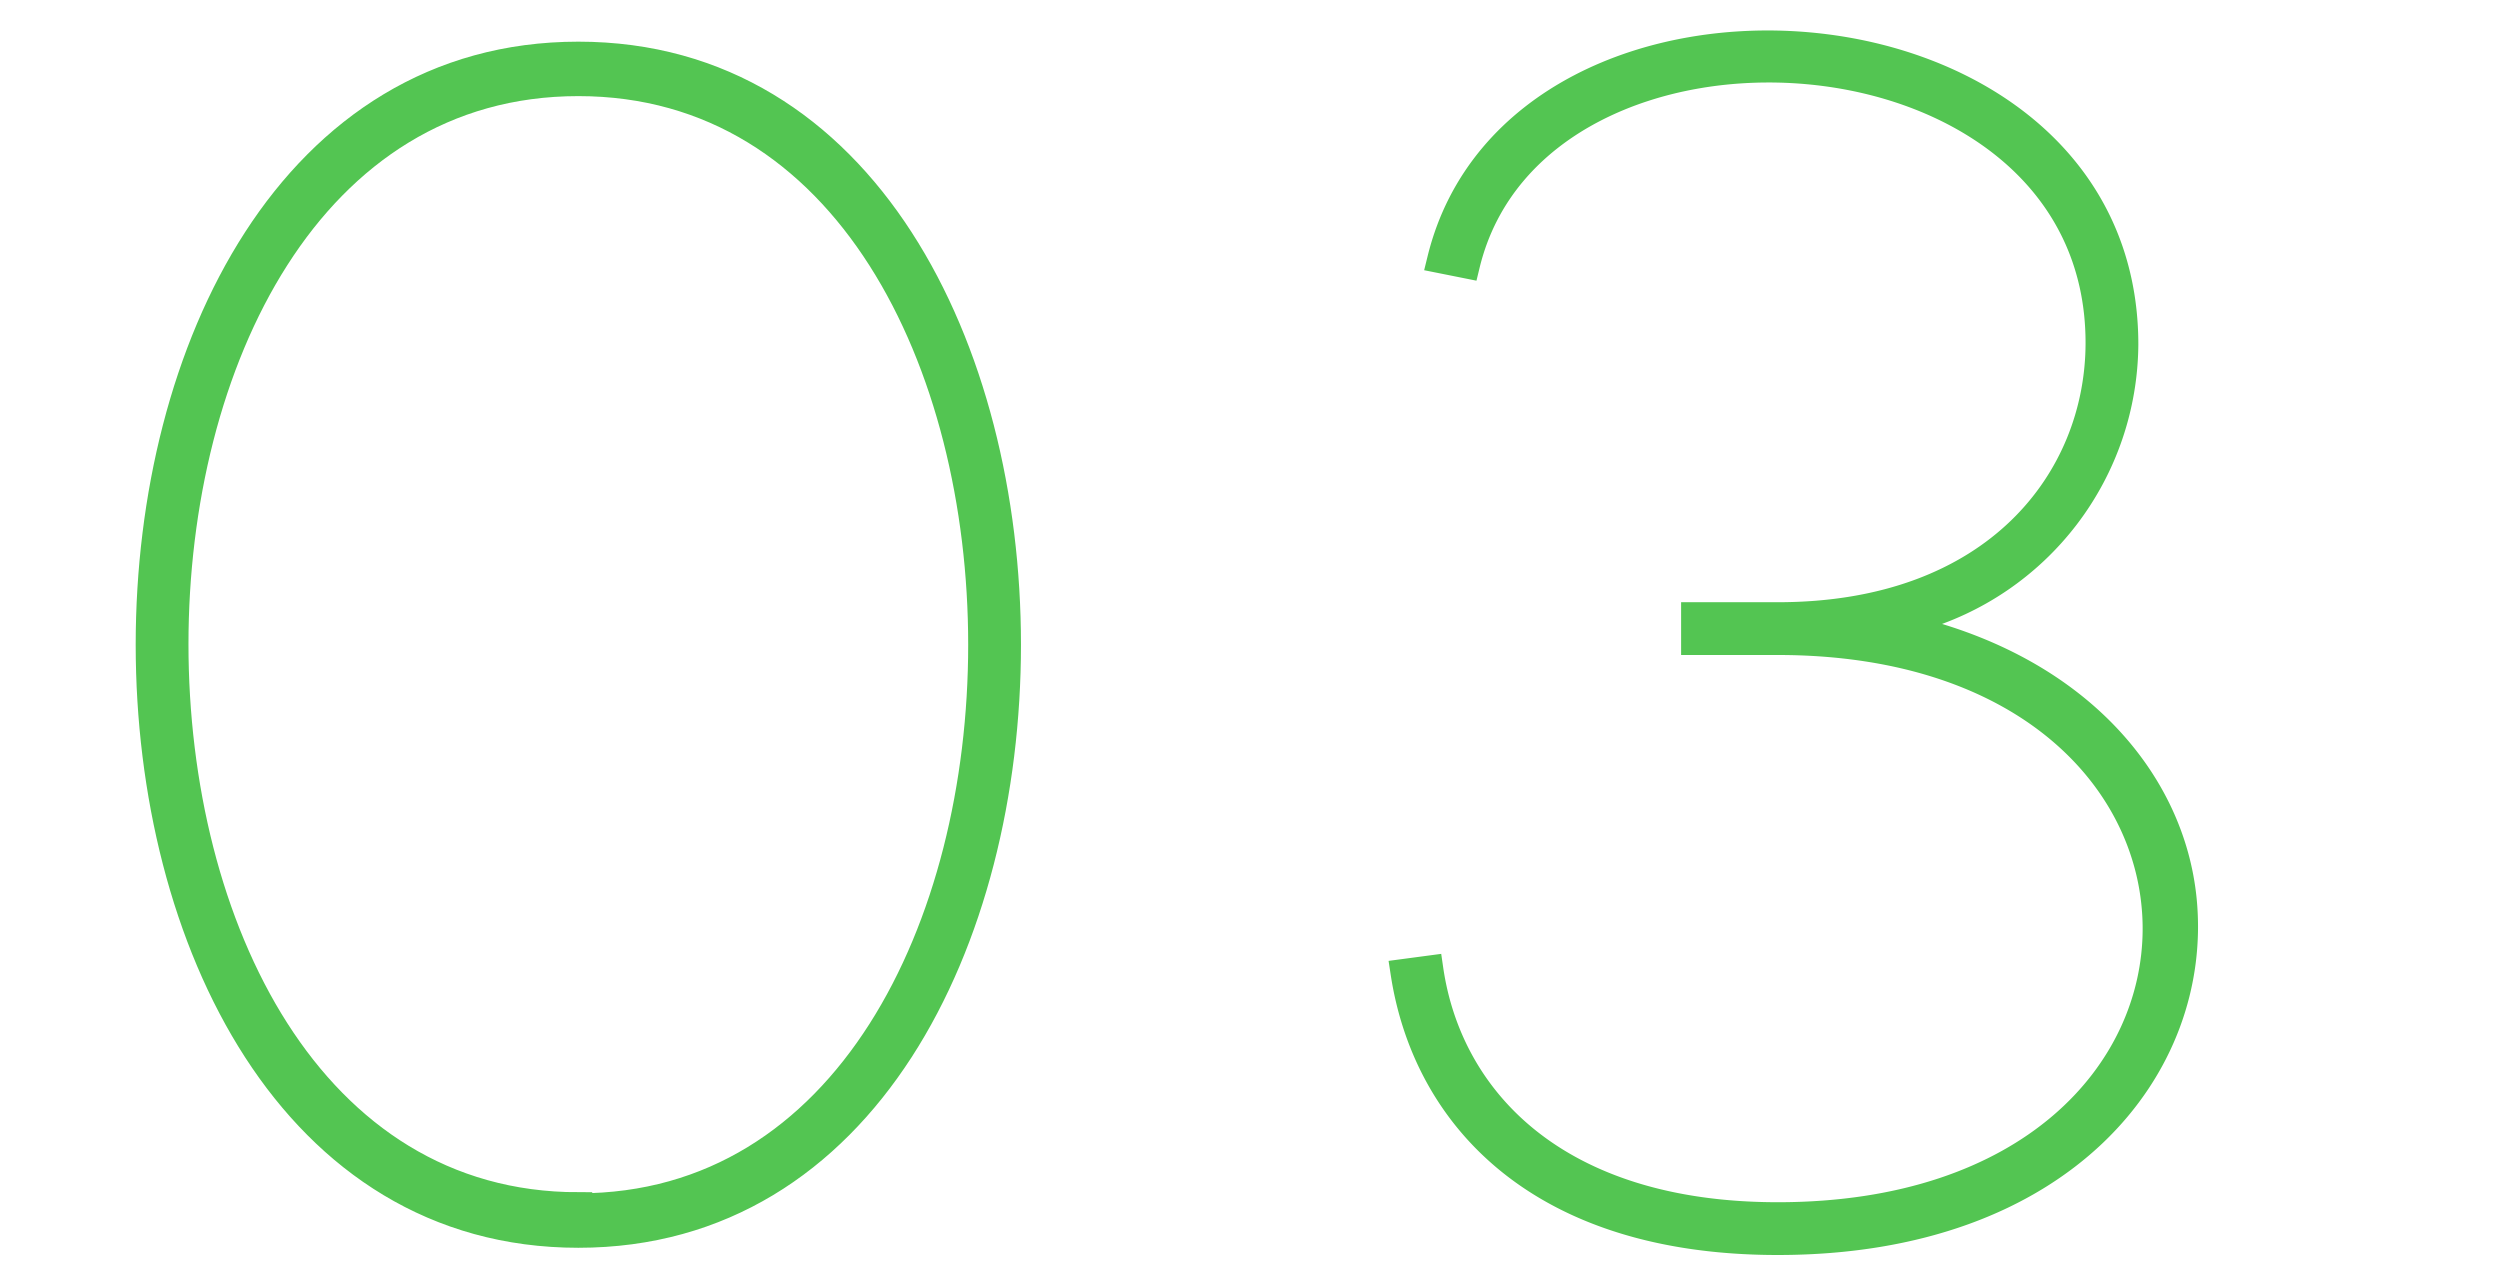
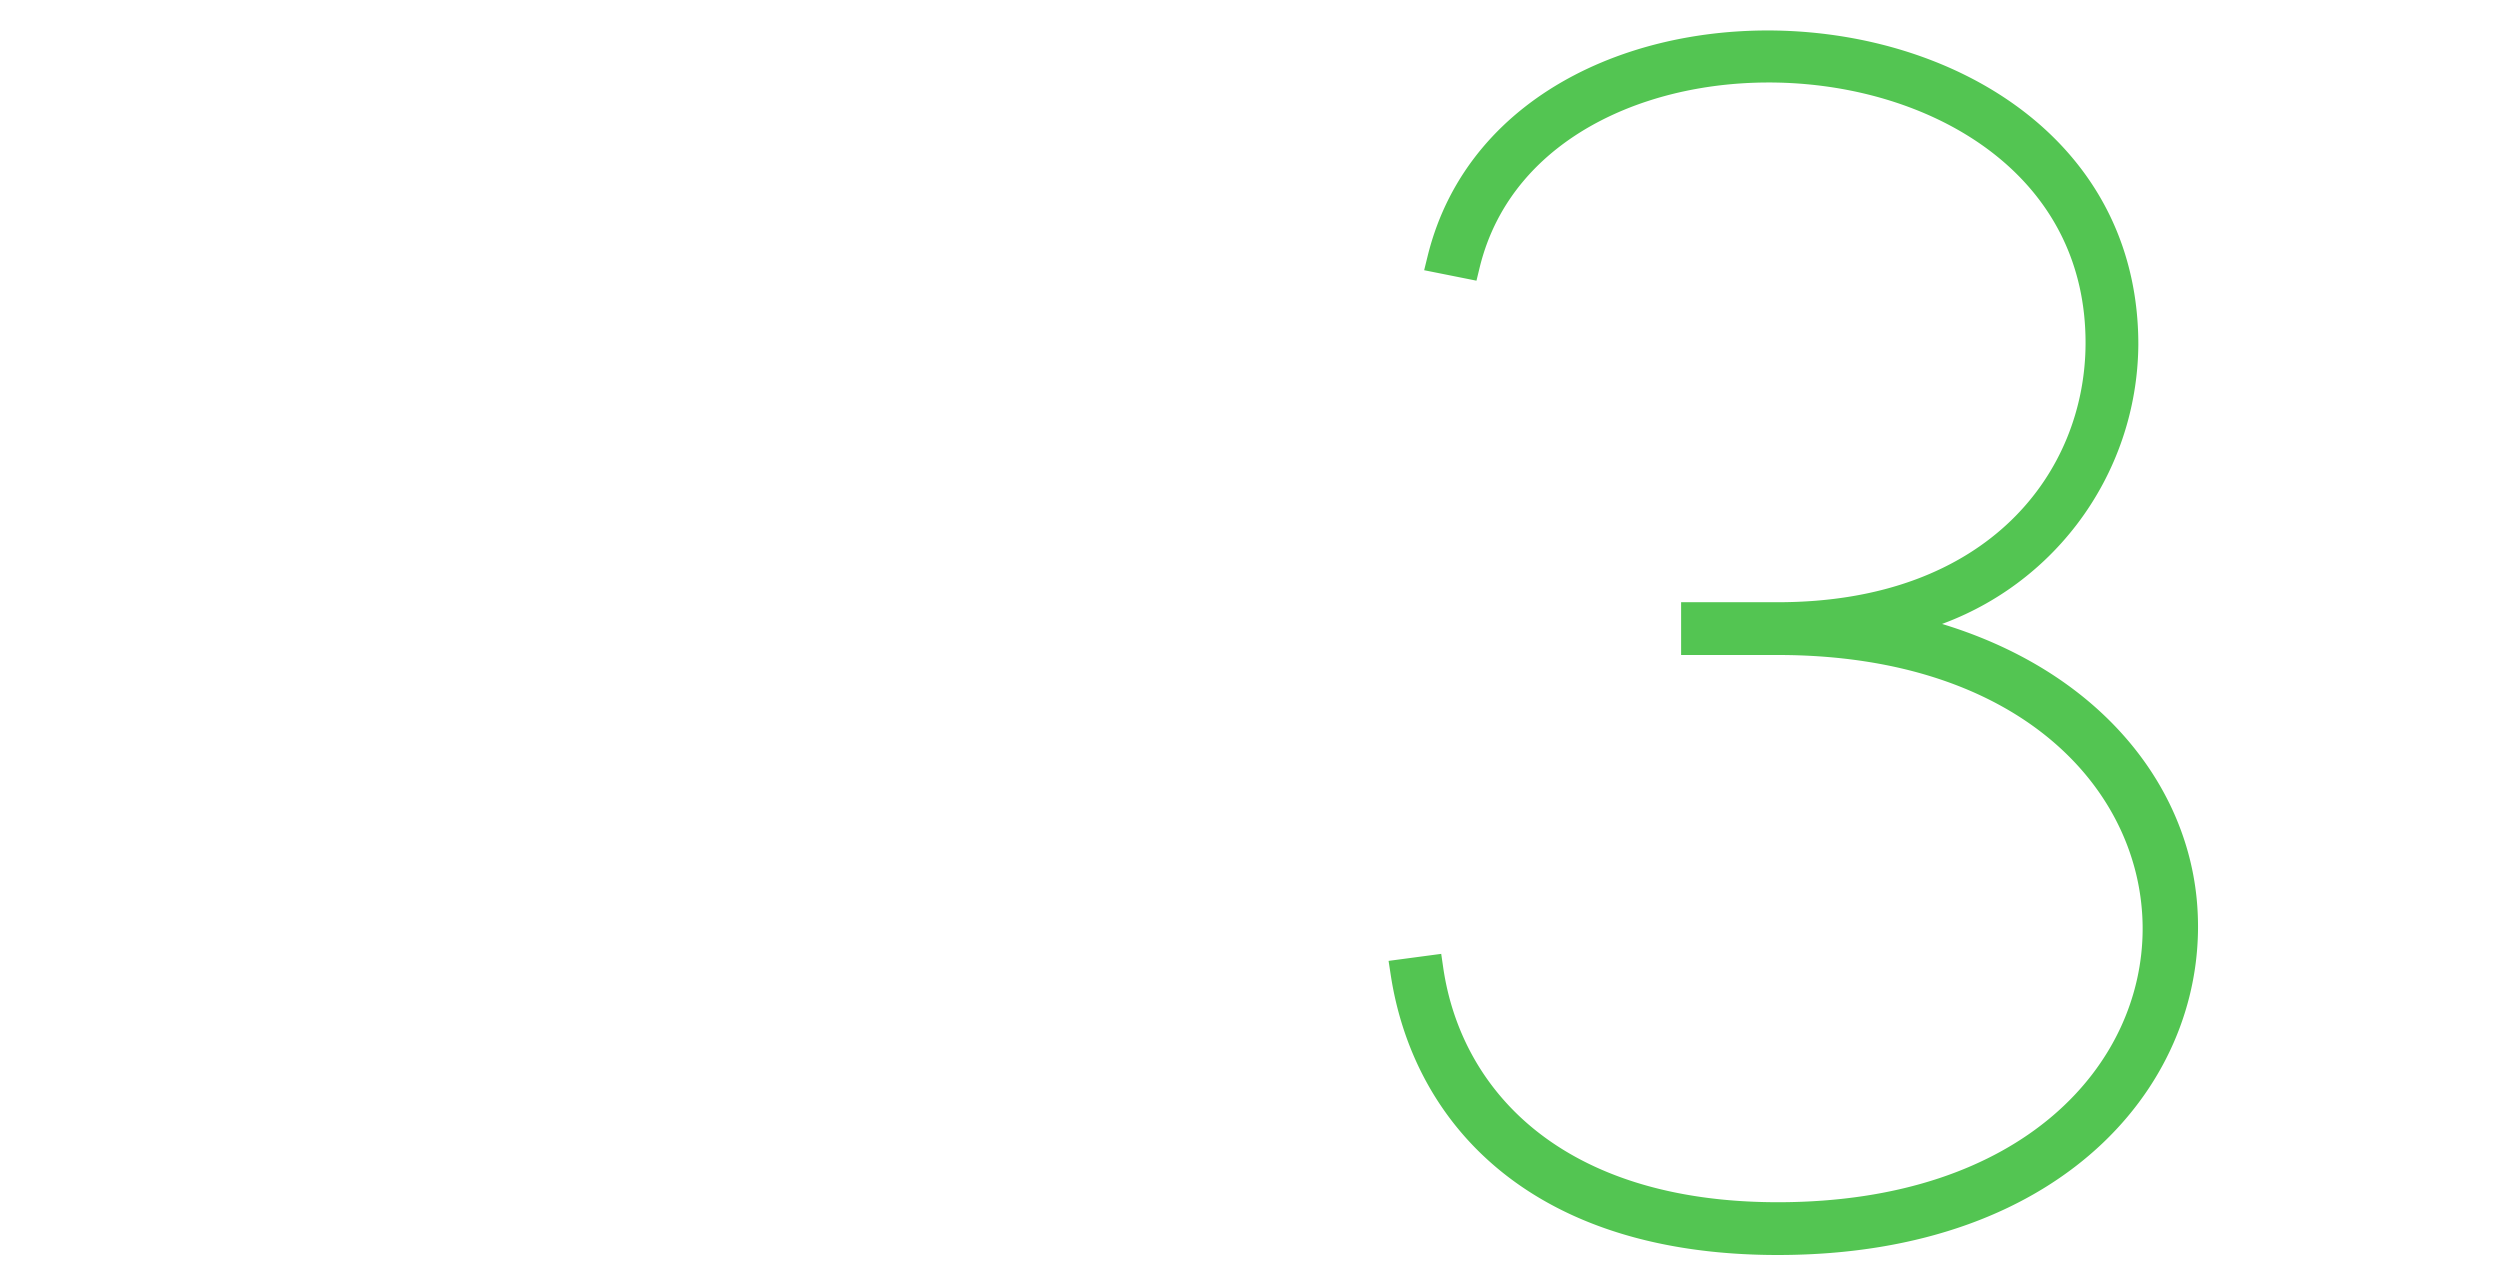
<svg xmlns="http://www.w3.org/2000/svg" viewBox="0 0 45 23">
  <defs>
    <style>.cls-1{fill:none;}.cls-2{fill:#53c552;stroke:#53c552;stroke-miterlimit:10;stroke-width:0.5px;}</style>
  </defs>
  <title>reason_03</title>
  <g id="レイヤー_2" data-name="レイヤー 2">
    <g id="contents">
-       <rect class="cls-1" width="45" height="23" />
-       <path class="cls-2" d="M10.41,1c10.29,0,10.29,21.21,0,21.21S.12,1,10.41,1Zm0,20.73c9.69,0,9.69-20.25,0-20.25S.72,21.71,10.41,21.71Z" />
      <path class="cls-2" d="M32,21.89c9.09,0,9.09-10.35,0-10.35H30.51v-.45H32c3.93,0,5.79-2.46,5.79-4.92,0-6-10.14-6.6-11.4-1.41l-.45-.09c1.41-5.73,12.3-5,12.3,1.53a5.15,5.15,0,0,1-3.75,4.92l-1,.12v.06l1,.06c2.94.75,4.59,2.73,4.8,4.83.3,3-2.16,6.15-7.29,6.15-4.32,0-6.33-2.28-6.72-4.83l.45-.06C26.07,19.79,28,21.89,32,21.89Z" />
    </g>
  </g>
</svg>